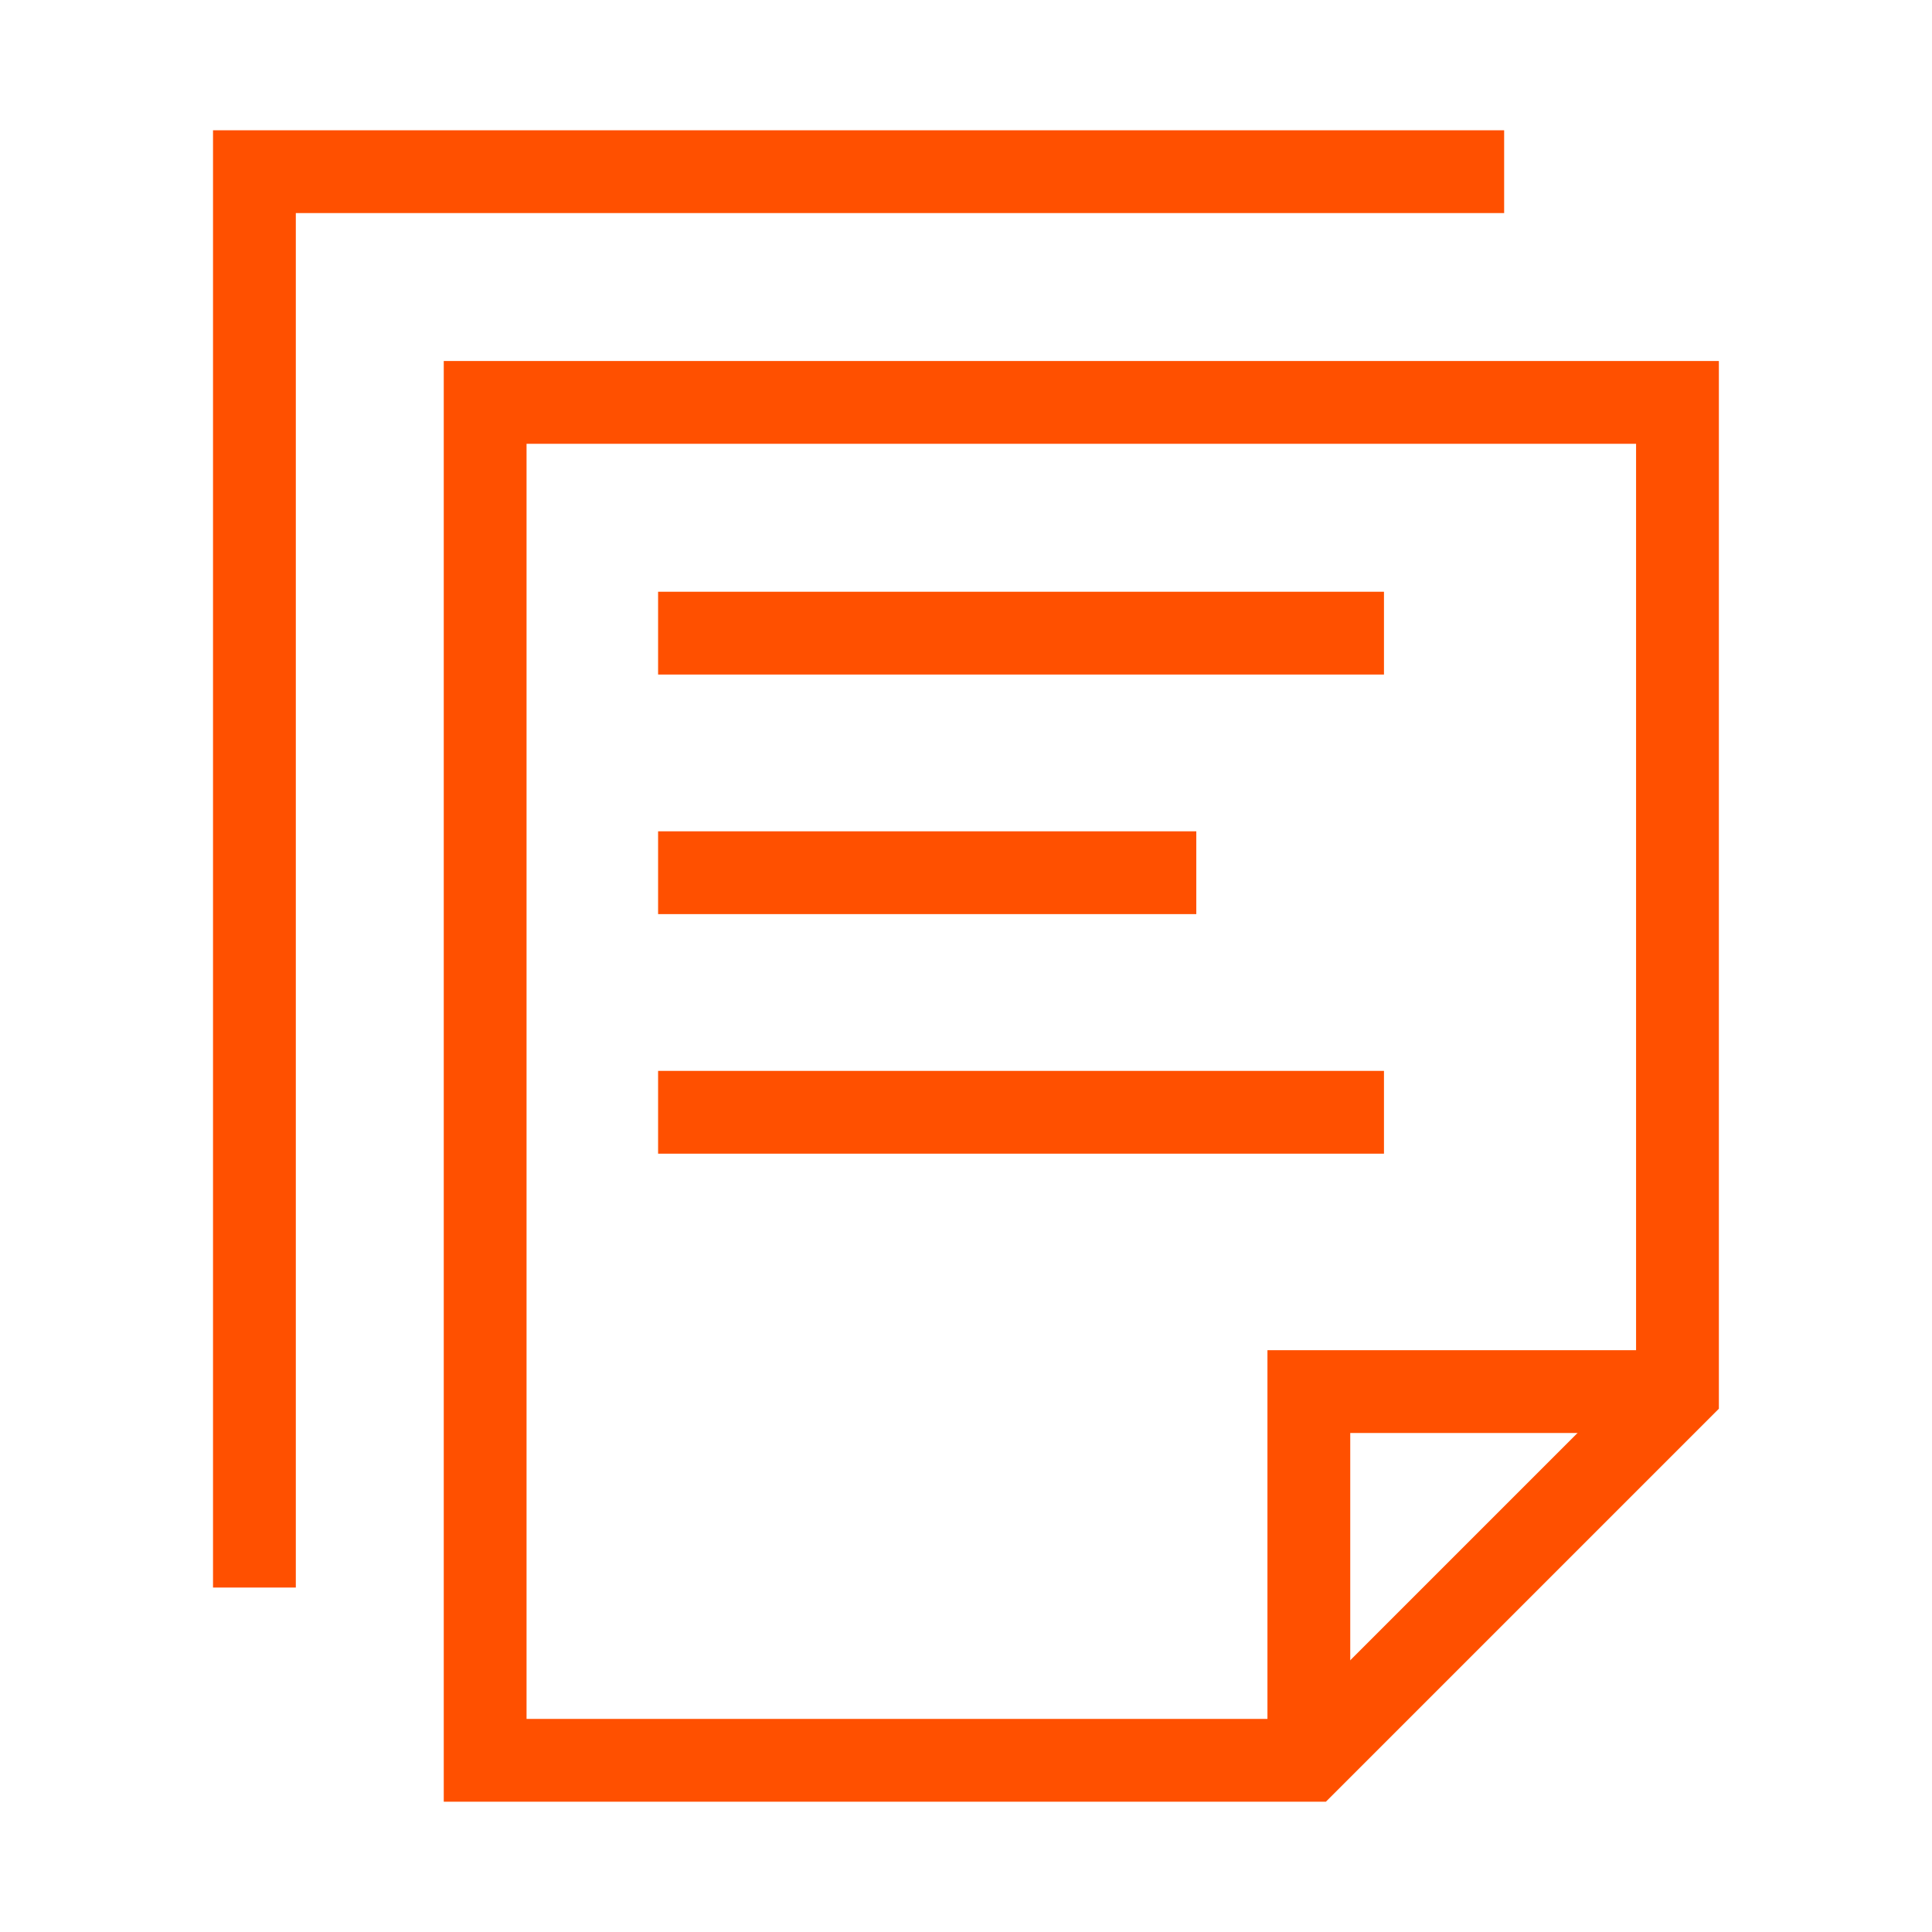
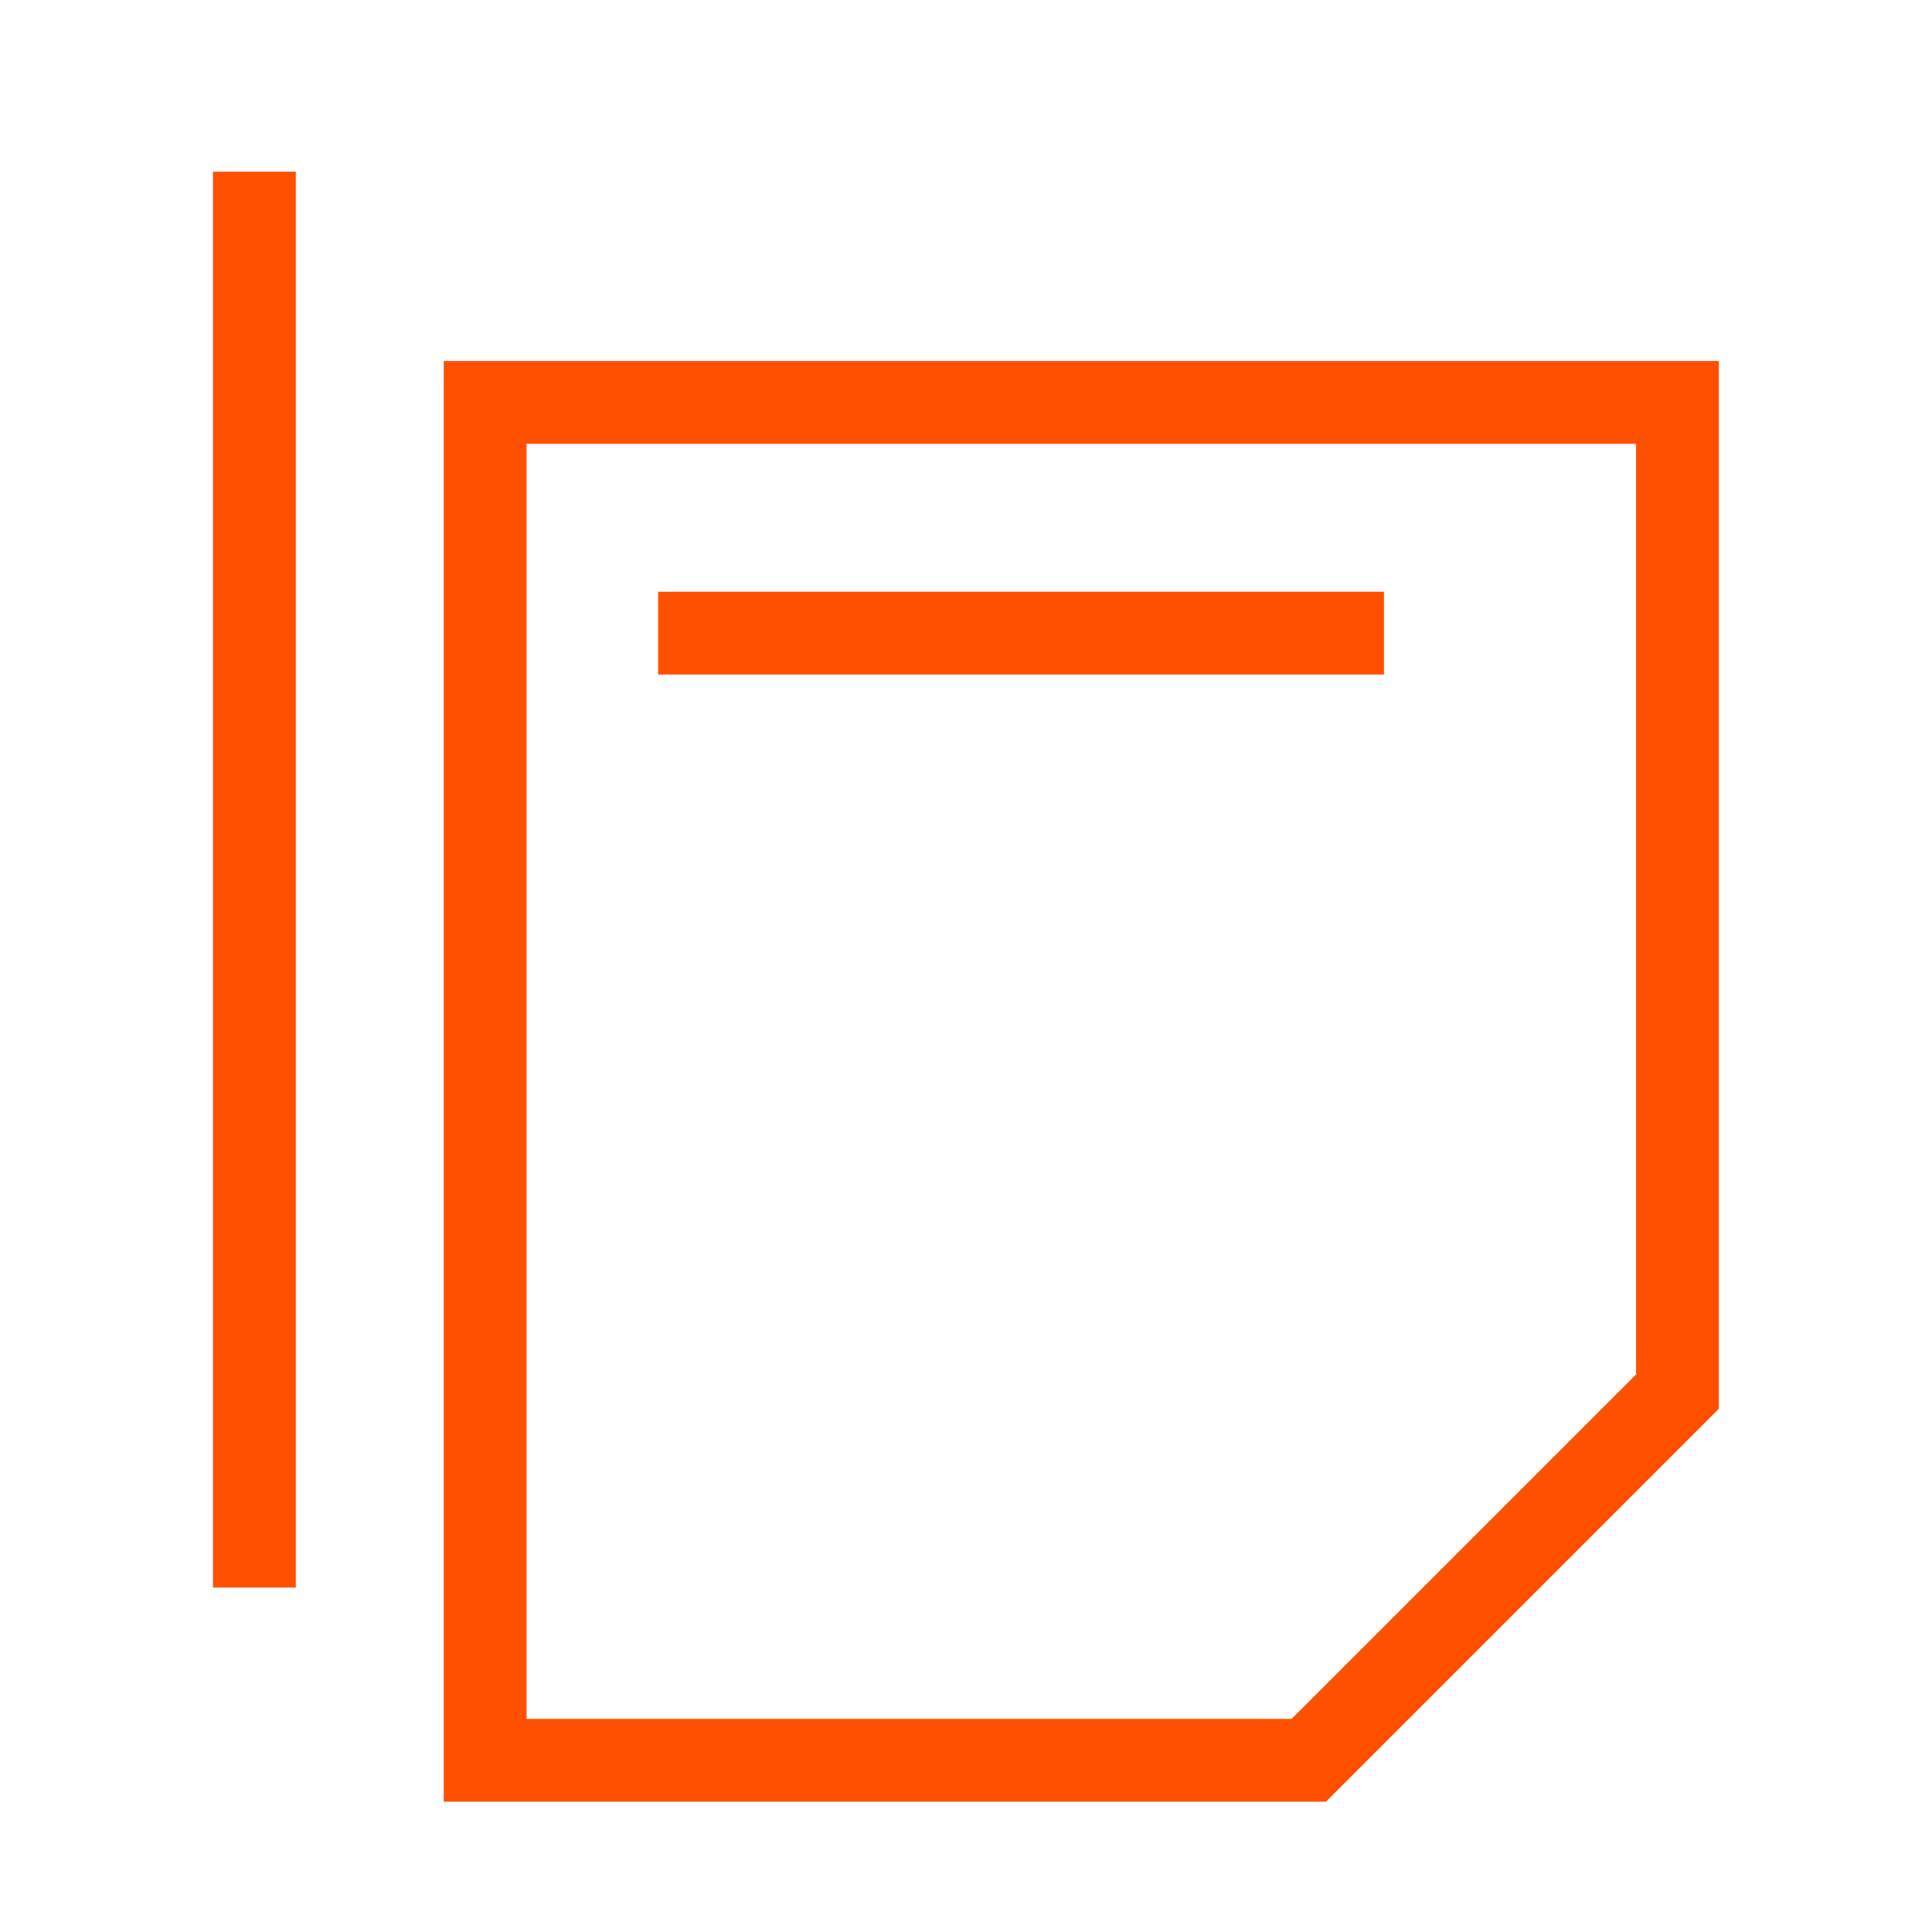
<svg xmlns="http://www.w3.org/2000/svg" width="35" height="35" viewBox="0 0 35 35" fill="none">
-   <path d="M11.922 20.15H25.072" stroke="#FF5000" stroke-width="1.5" stroke-miterlimit="10" />
-   <path d="M11.922 15.81H21.672" stroke="#FF5000" stroke-width="1.5" stroke-miterlimit="10" />
  <path d="M11.922 11.47H25.072" stroke="#FF5000" stroke-width="1.5" stroke-miterlimit="10" />
-   <path d="M23.711 31.89V25.21H30.391" stroke="#FF5000" stroke-width="1.5" stroke-miterlimit="10" />
  <path d="M23.709 31.89H8.789V7.29H30.389V25.21L23.709 31.89Z" stroke="#FF5000" stroke-width="1.5" stroke-miterlimit="10" />
-   <path d="M4.609 28.76V3.11H27.249" stroke="#FF5000" stroke-width="1.5" stroke-miterlimit="10" />
+   <path d="M4.609 28.76V3.11" stroke="#FF5000" stroke-width="1.5" stroke-miterlimit="10" />
</svg>